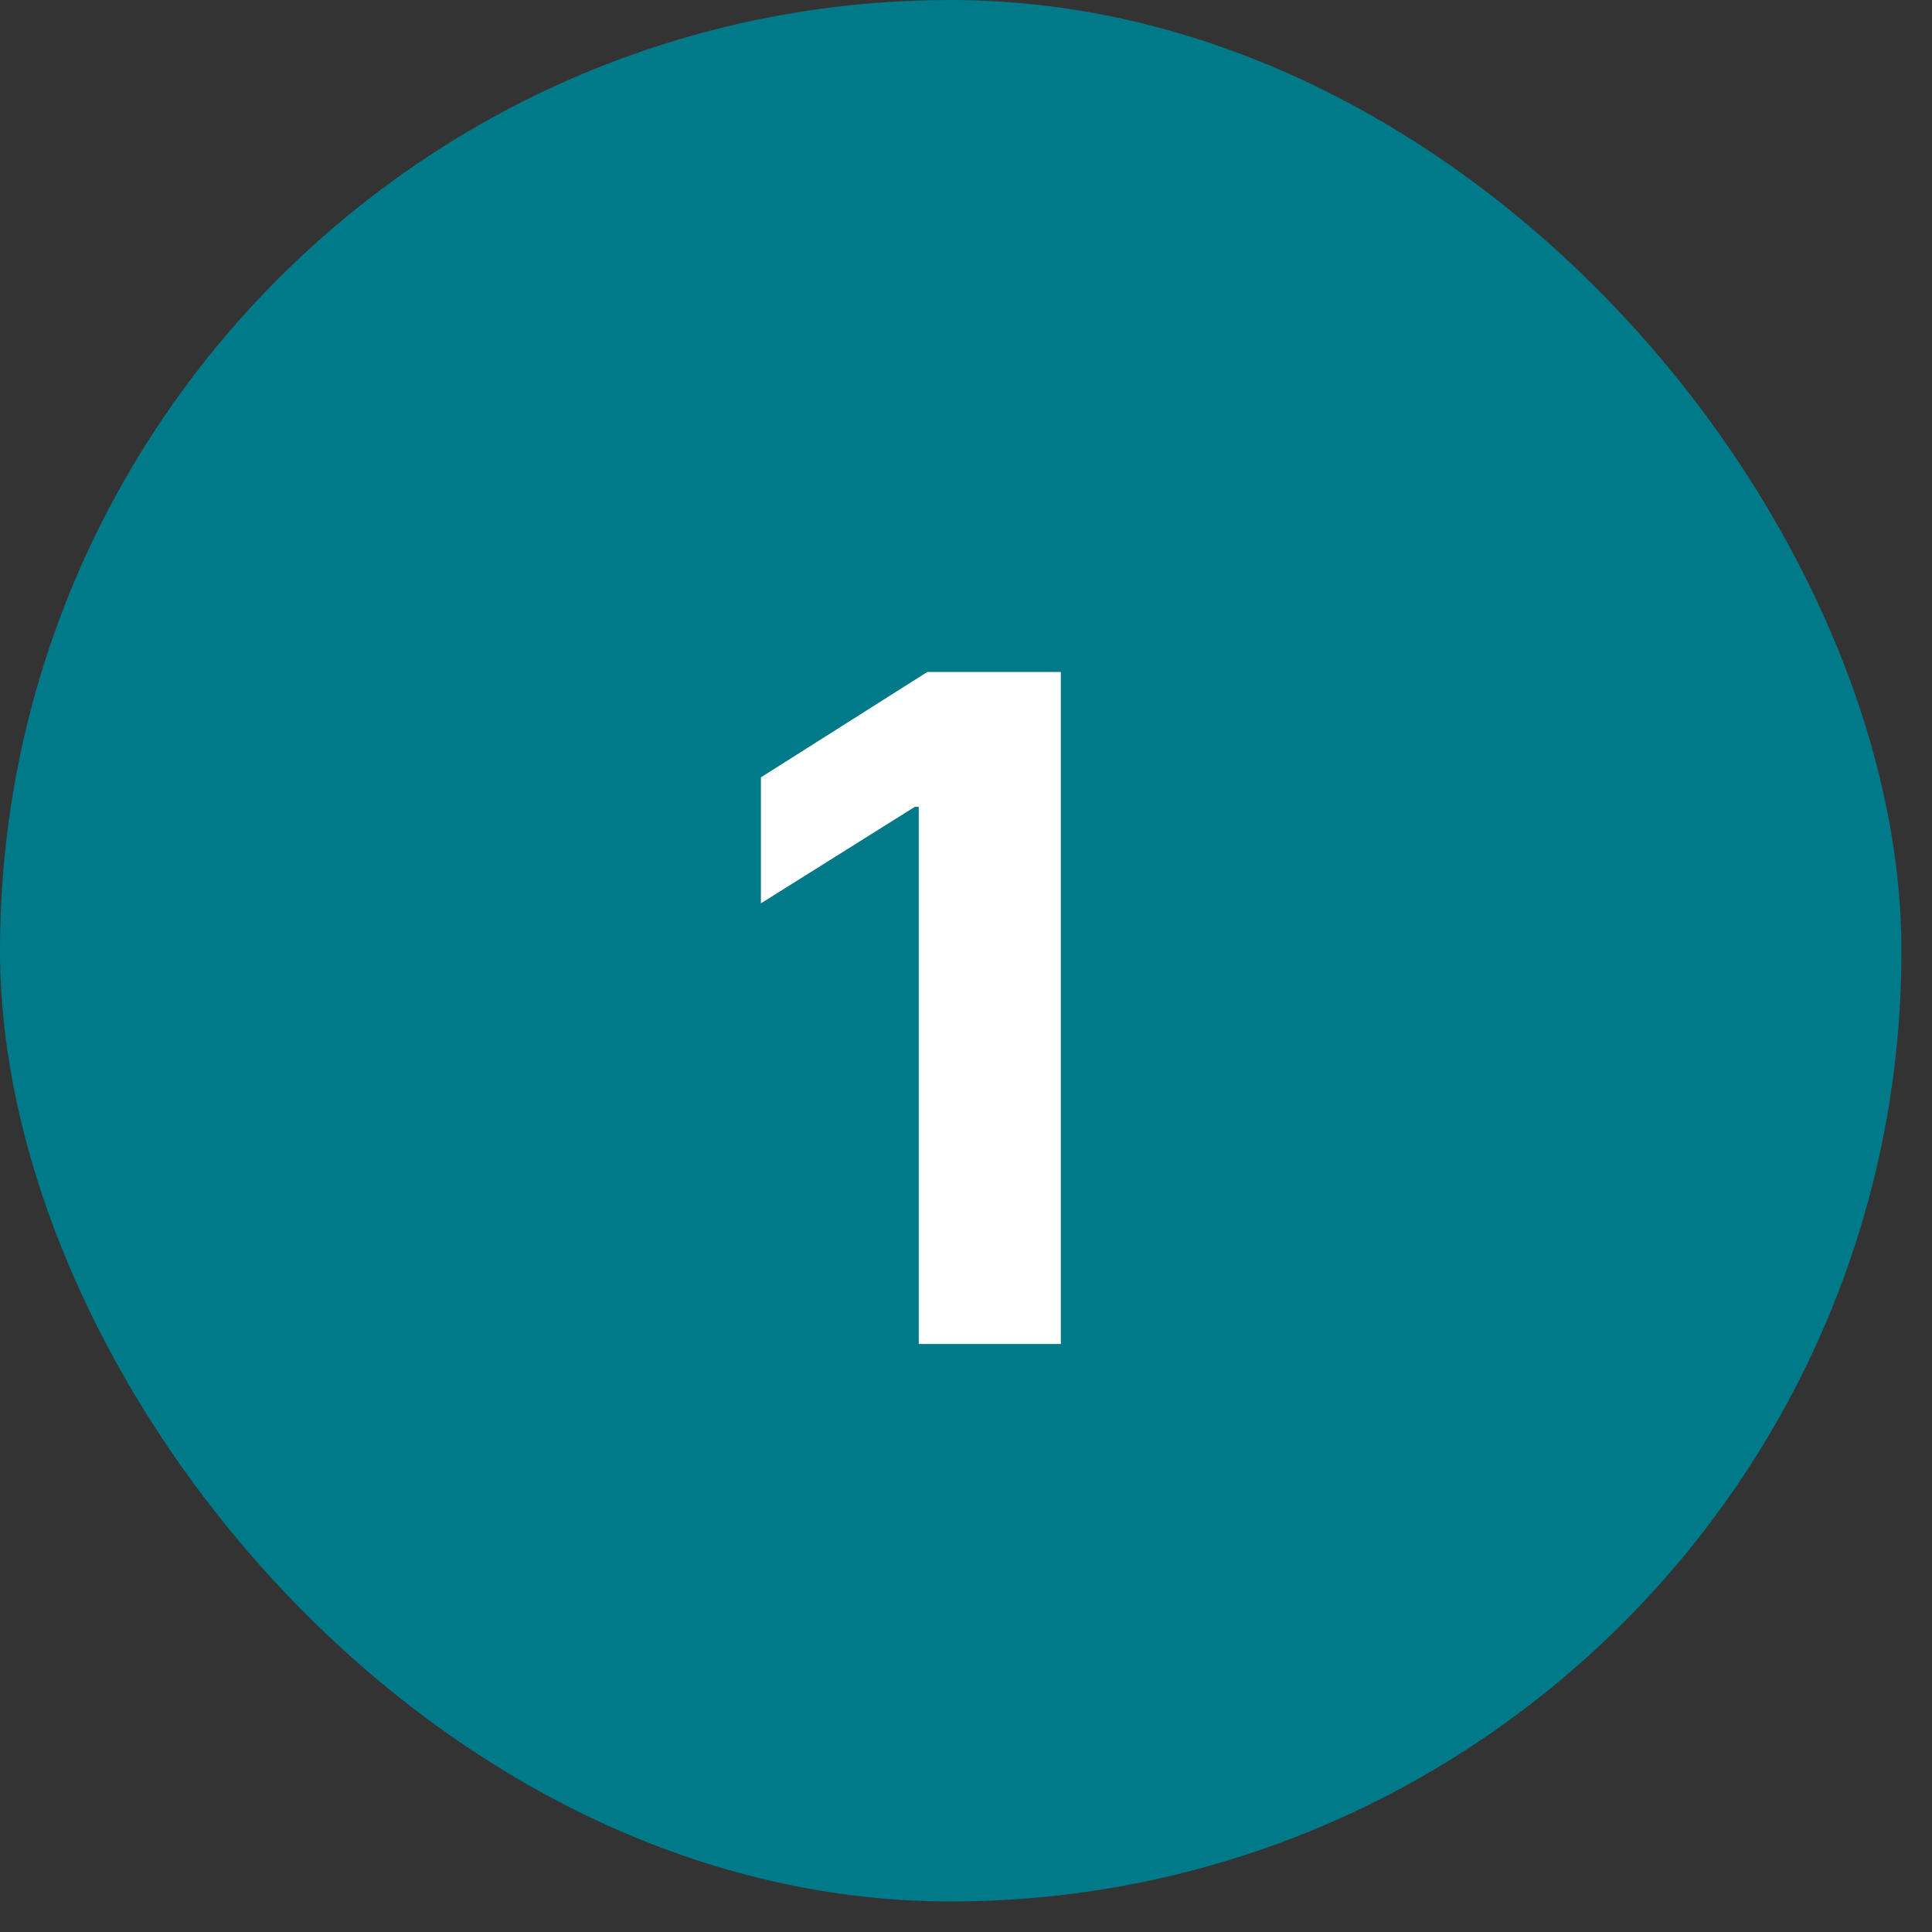
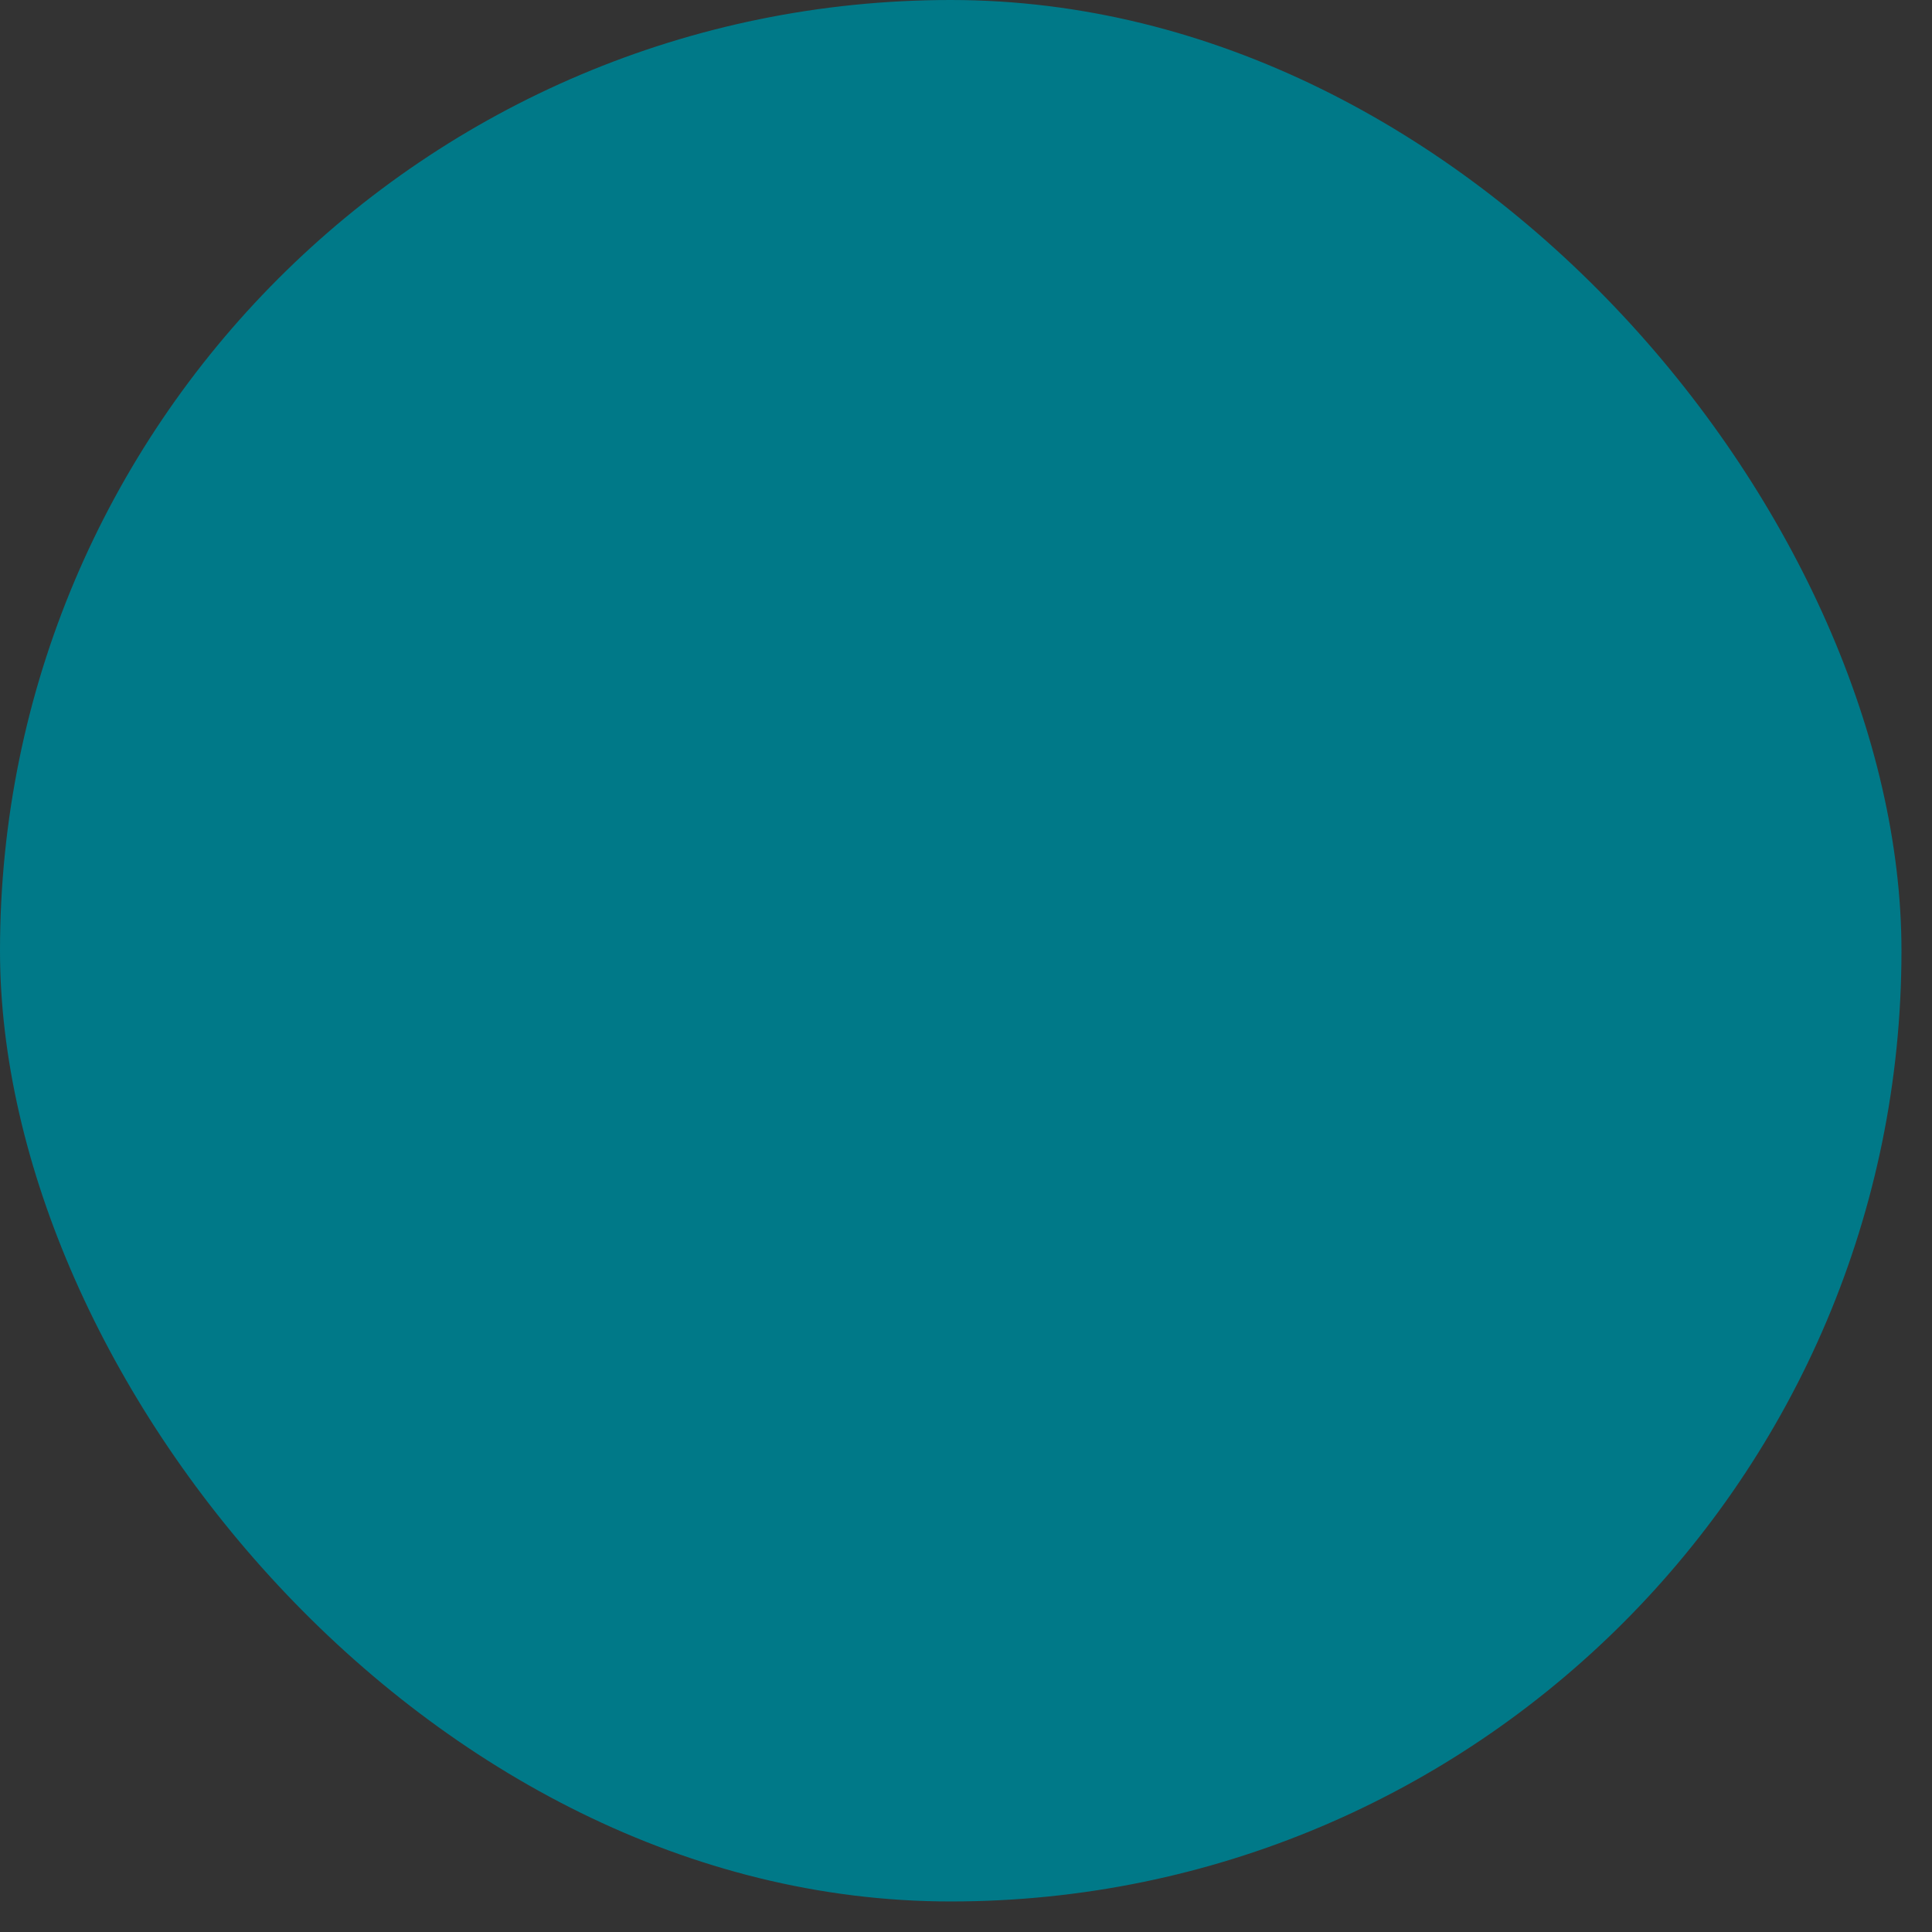
<svg xmlns="http://www.w3.org/2000/svg" width="46" height="46" viewBox="0 0 46 46" fill="none">
  <rect x="0" y="0" width="46" height="46" fill="#333333" stroke="none" />
  <rect width="45.273" height="45.273" rx="22.636" fill="#007988" />
-   <path d="M25.258 16V32H21.875V19.211H21.781L18.117 21.508V18.508L22.078 16H25.258Z" fill="white" />
</svg>